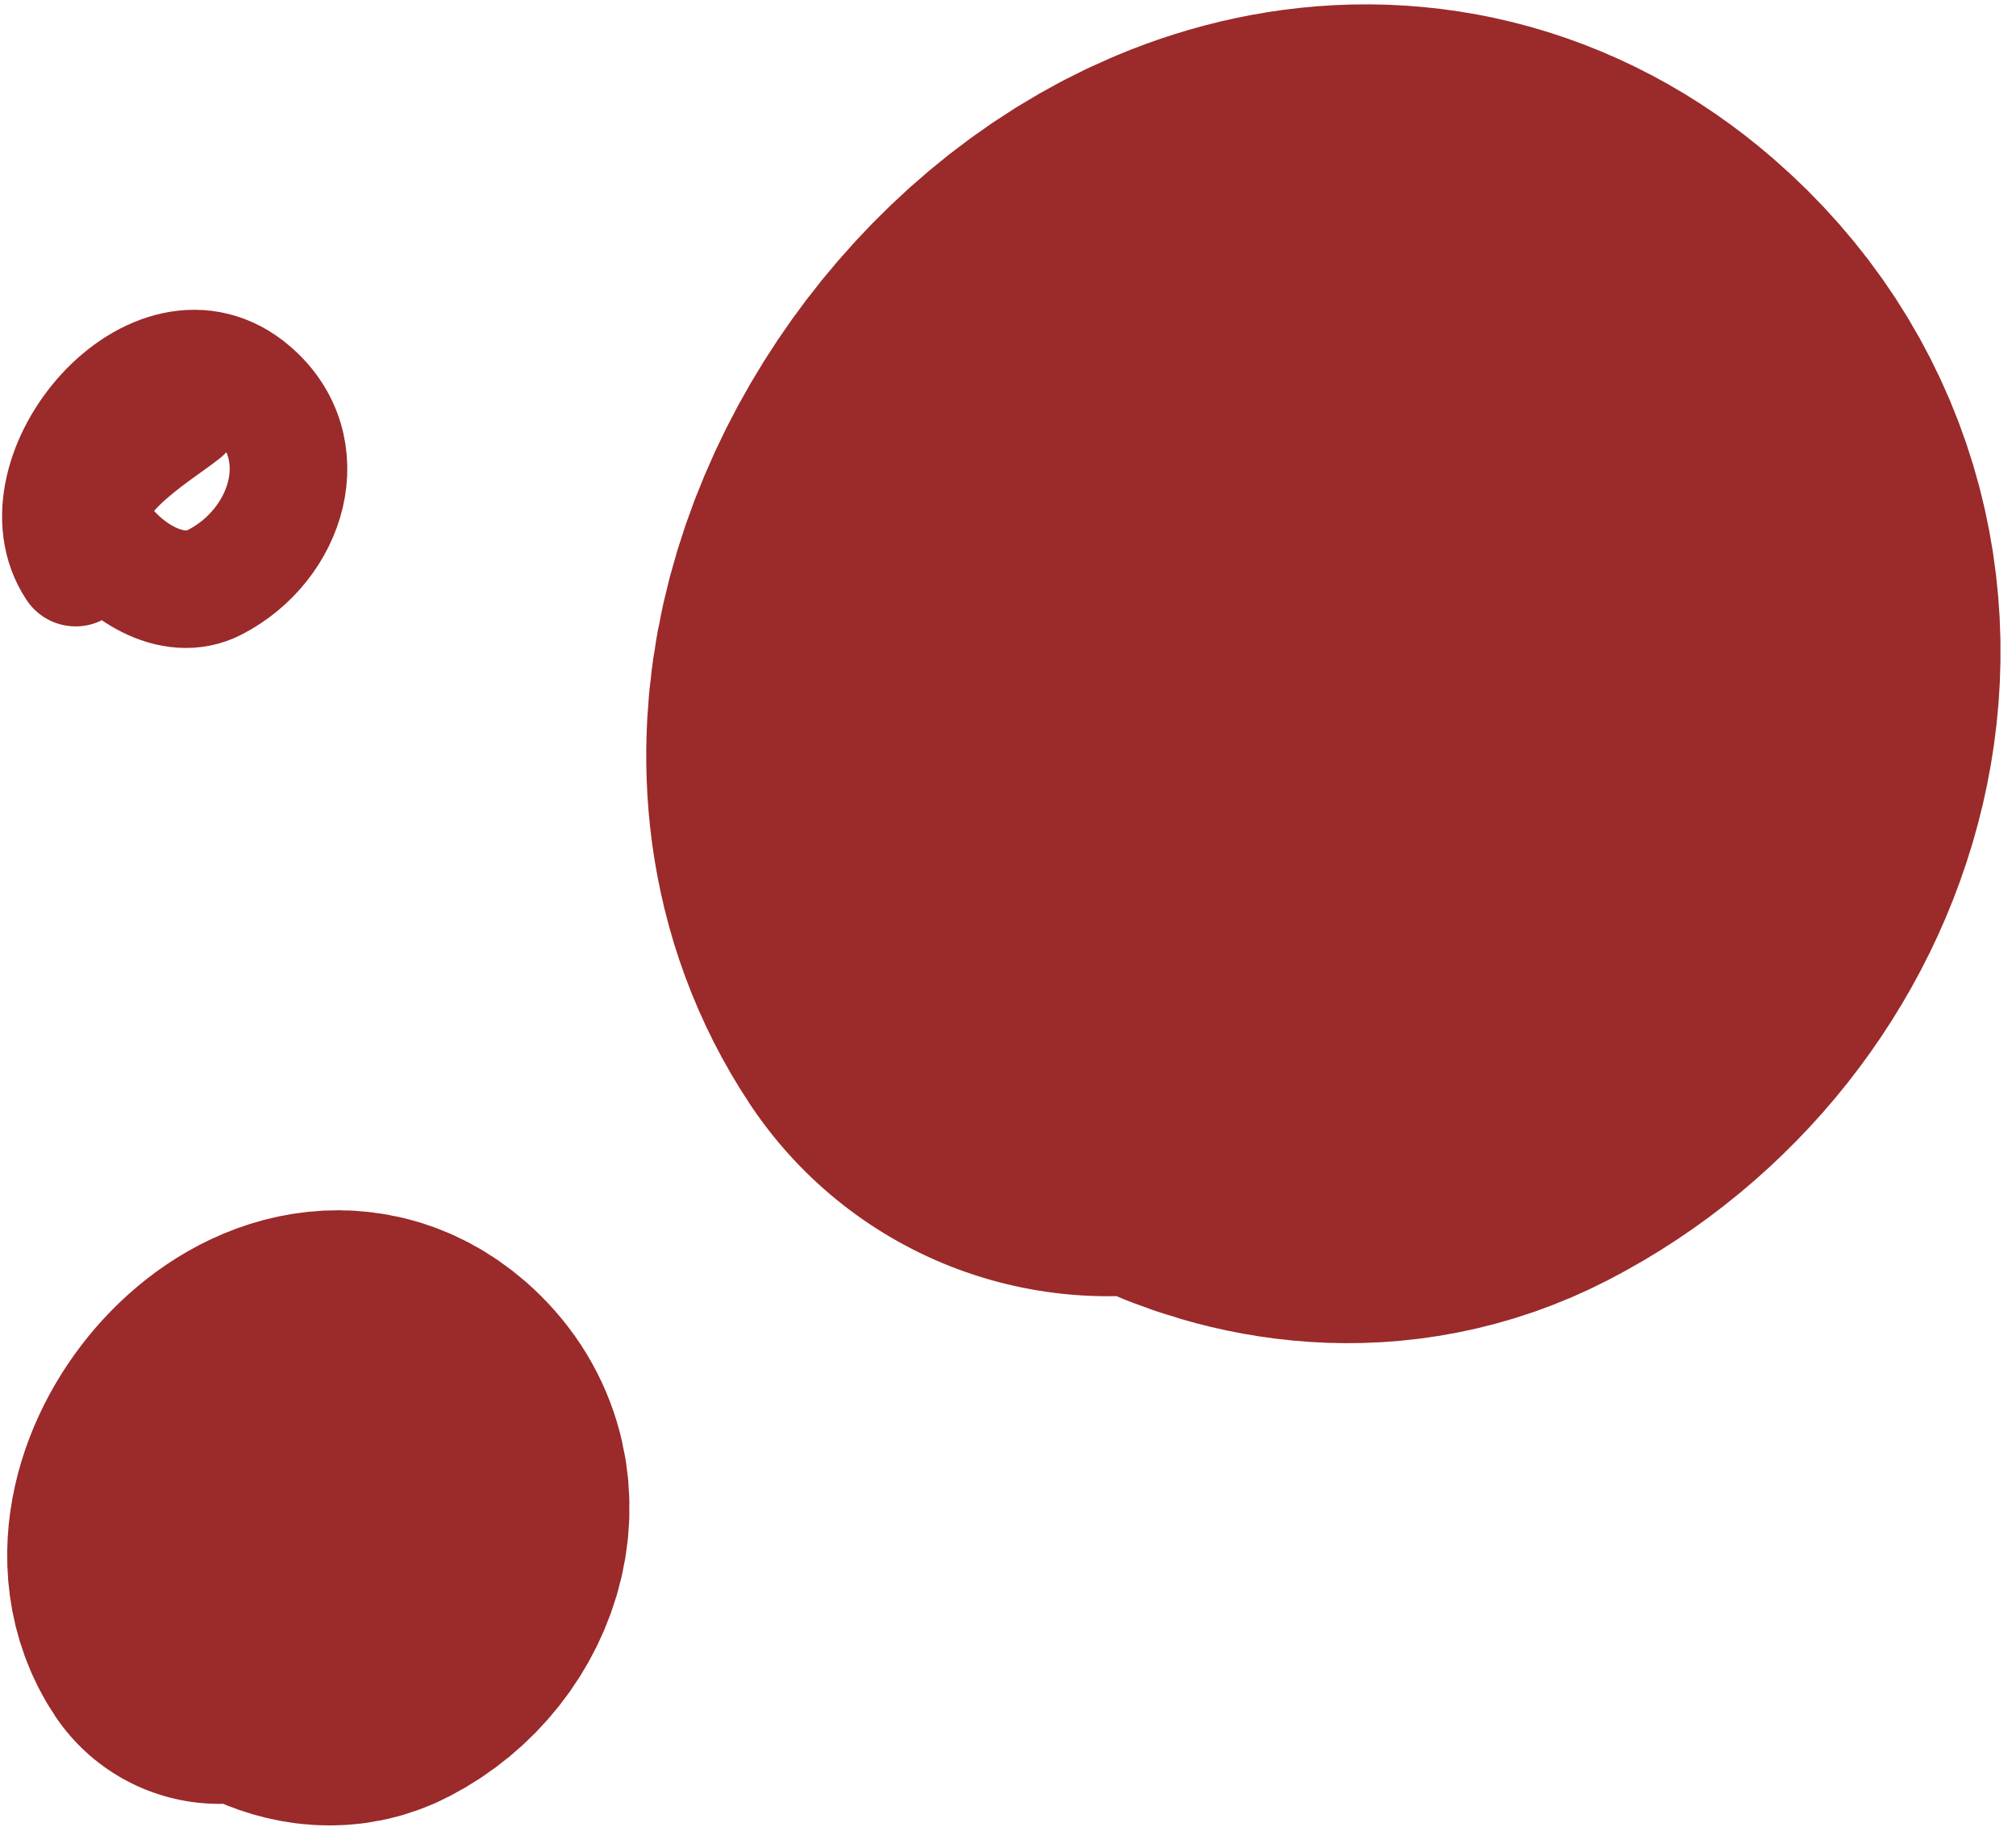
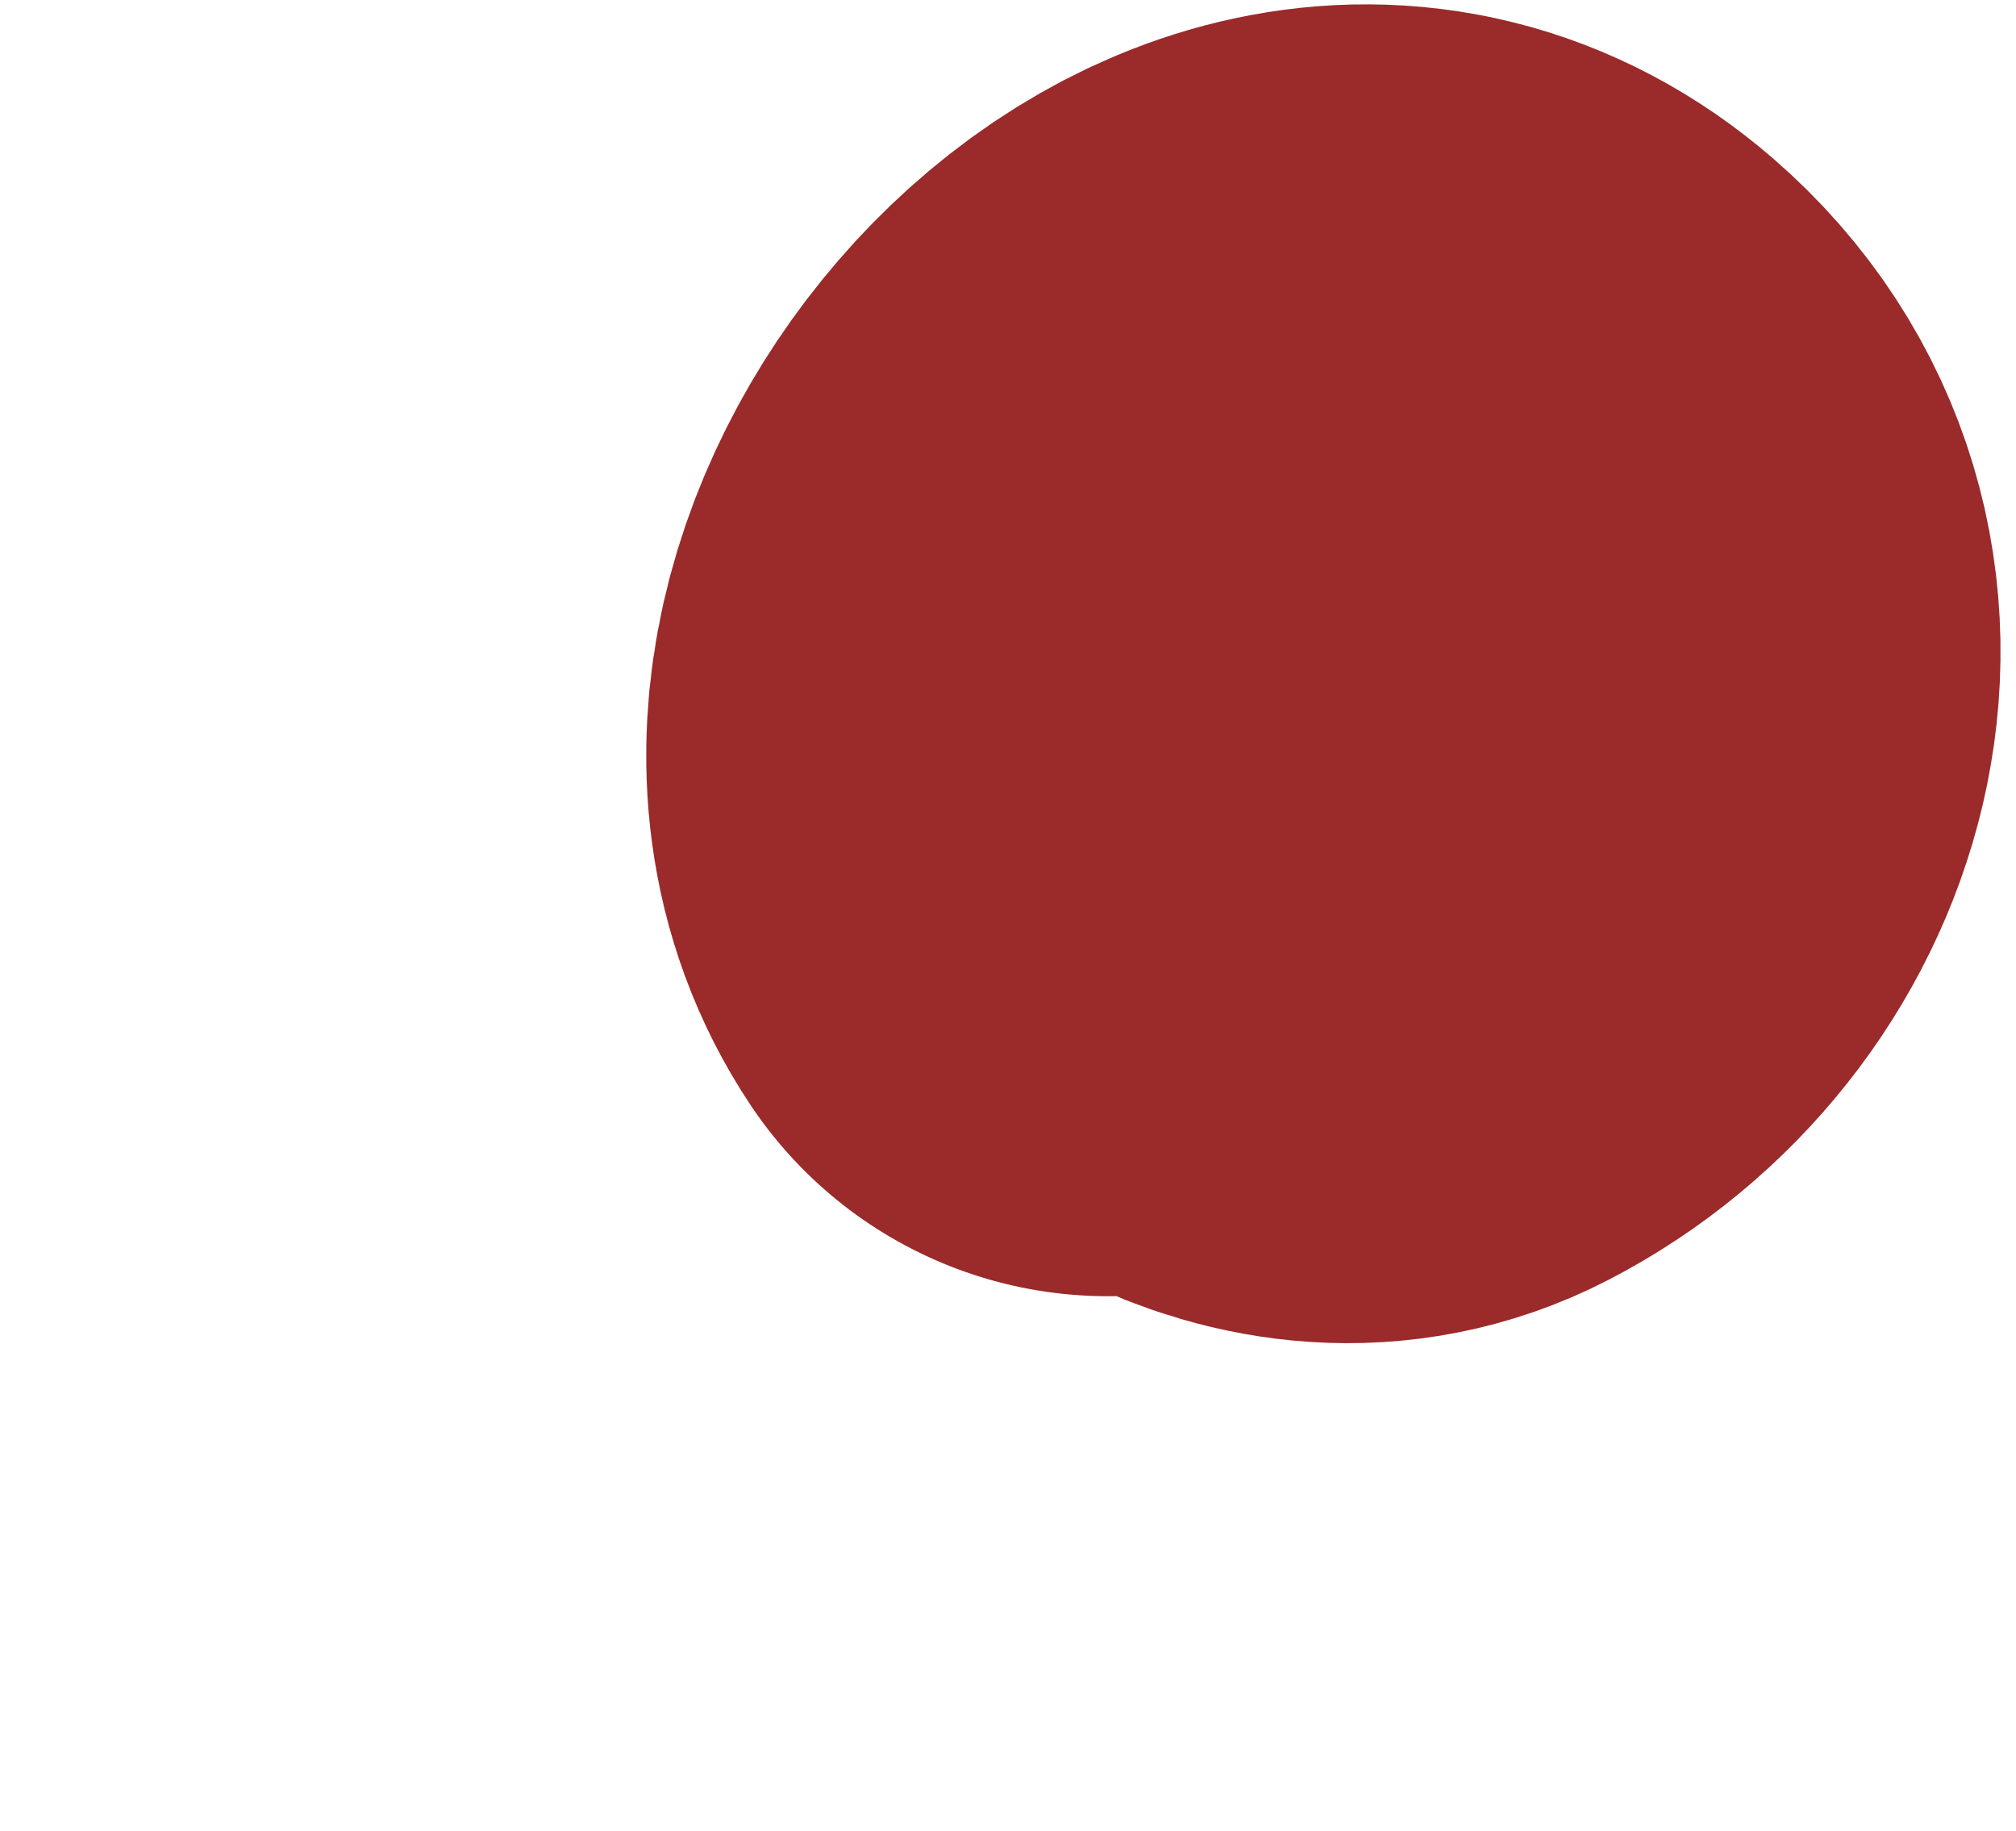
<svg xmlns="http://www.w3.org/2000/svg" width="120" height="109" viewBox="0 0 120 109" fill="none">
  <path d="M79.863 31.501C76.359 34.293 64.868 40.934 68.692 47.053C71.666 51.811 78.363 56.4 83.987 53.497C93.43 48.623 97.329 36.144 88.799 28.751C76.293 17.913 58.057 39.778 65.943 51.607" stroke="#9B2A2A" stroke-width="51.125" stroke-linecap="round" />
-   <path d="M19.448 86.408C17.838 87.691 12.558 90.743 14.316 93.554C15.682 95.74 18.759 97.849 21.343 96.515C25.683 94.275 27.474 88.541 23.554 85.144C17.808 80.164 9.429 90.211 13.052 95.647" stroke="#9B2A2A" stroke-width="23.491" stroke-linecap="round" />
-   <path d="M10.899 24.553C9.289 25.836 4.009 28.888 5.766 31.699C7.132 33.886 10.21 35.994 12.794 34.66C17.133 32.421 18.924 26.686 15.005 23.289C9.258 18.309 0.879 28.356 4.503 33.792" stroke="#9B2A2A" stroke-width="7" stroke-linecap="round" />
</svg>